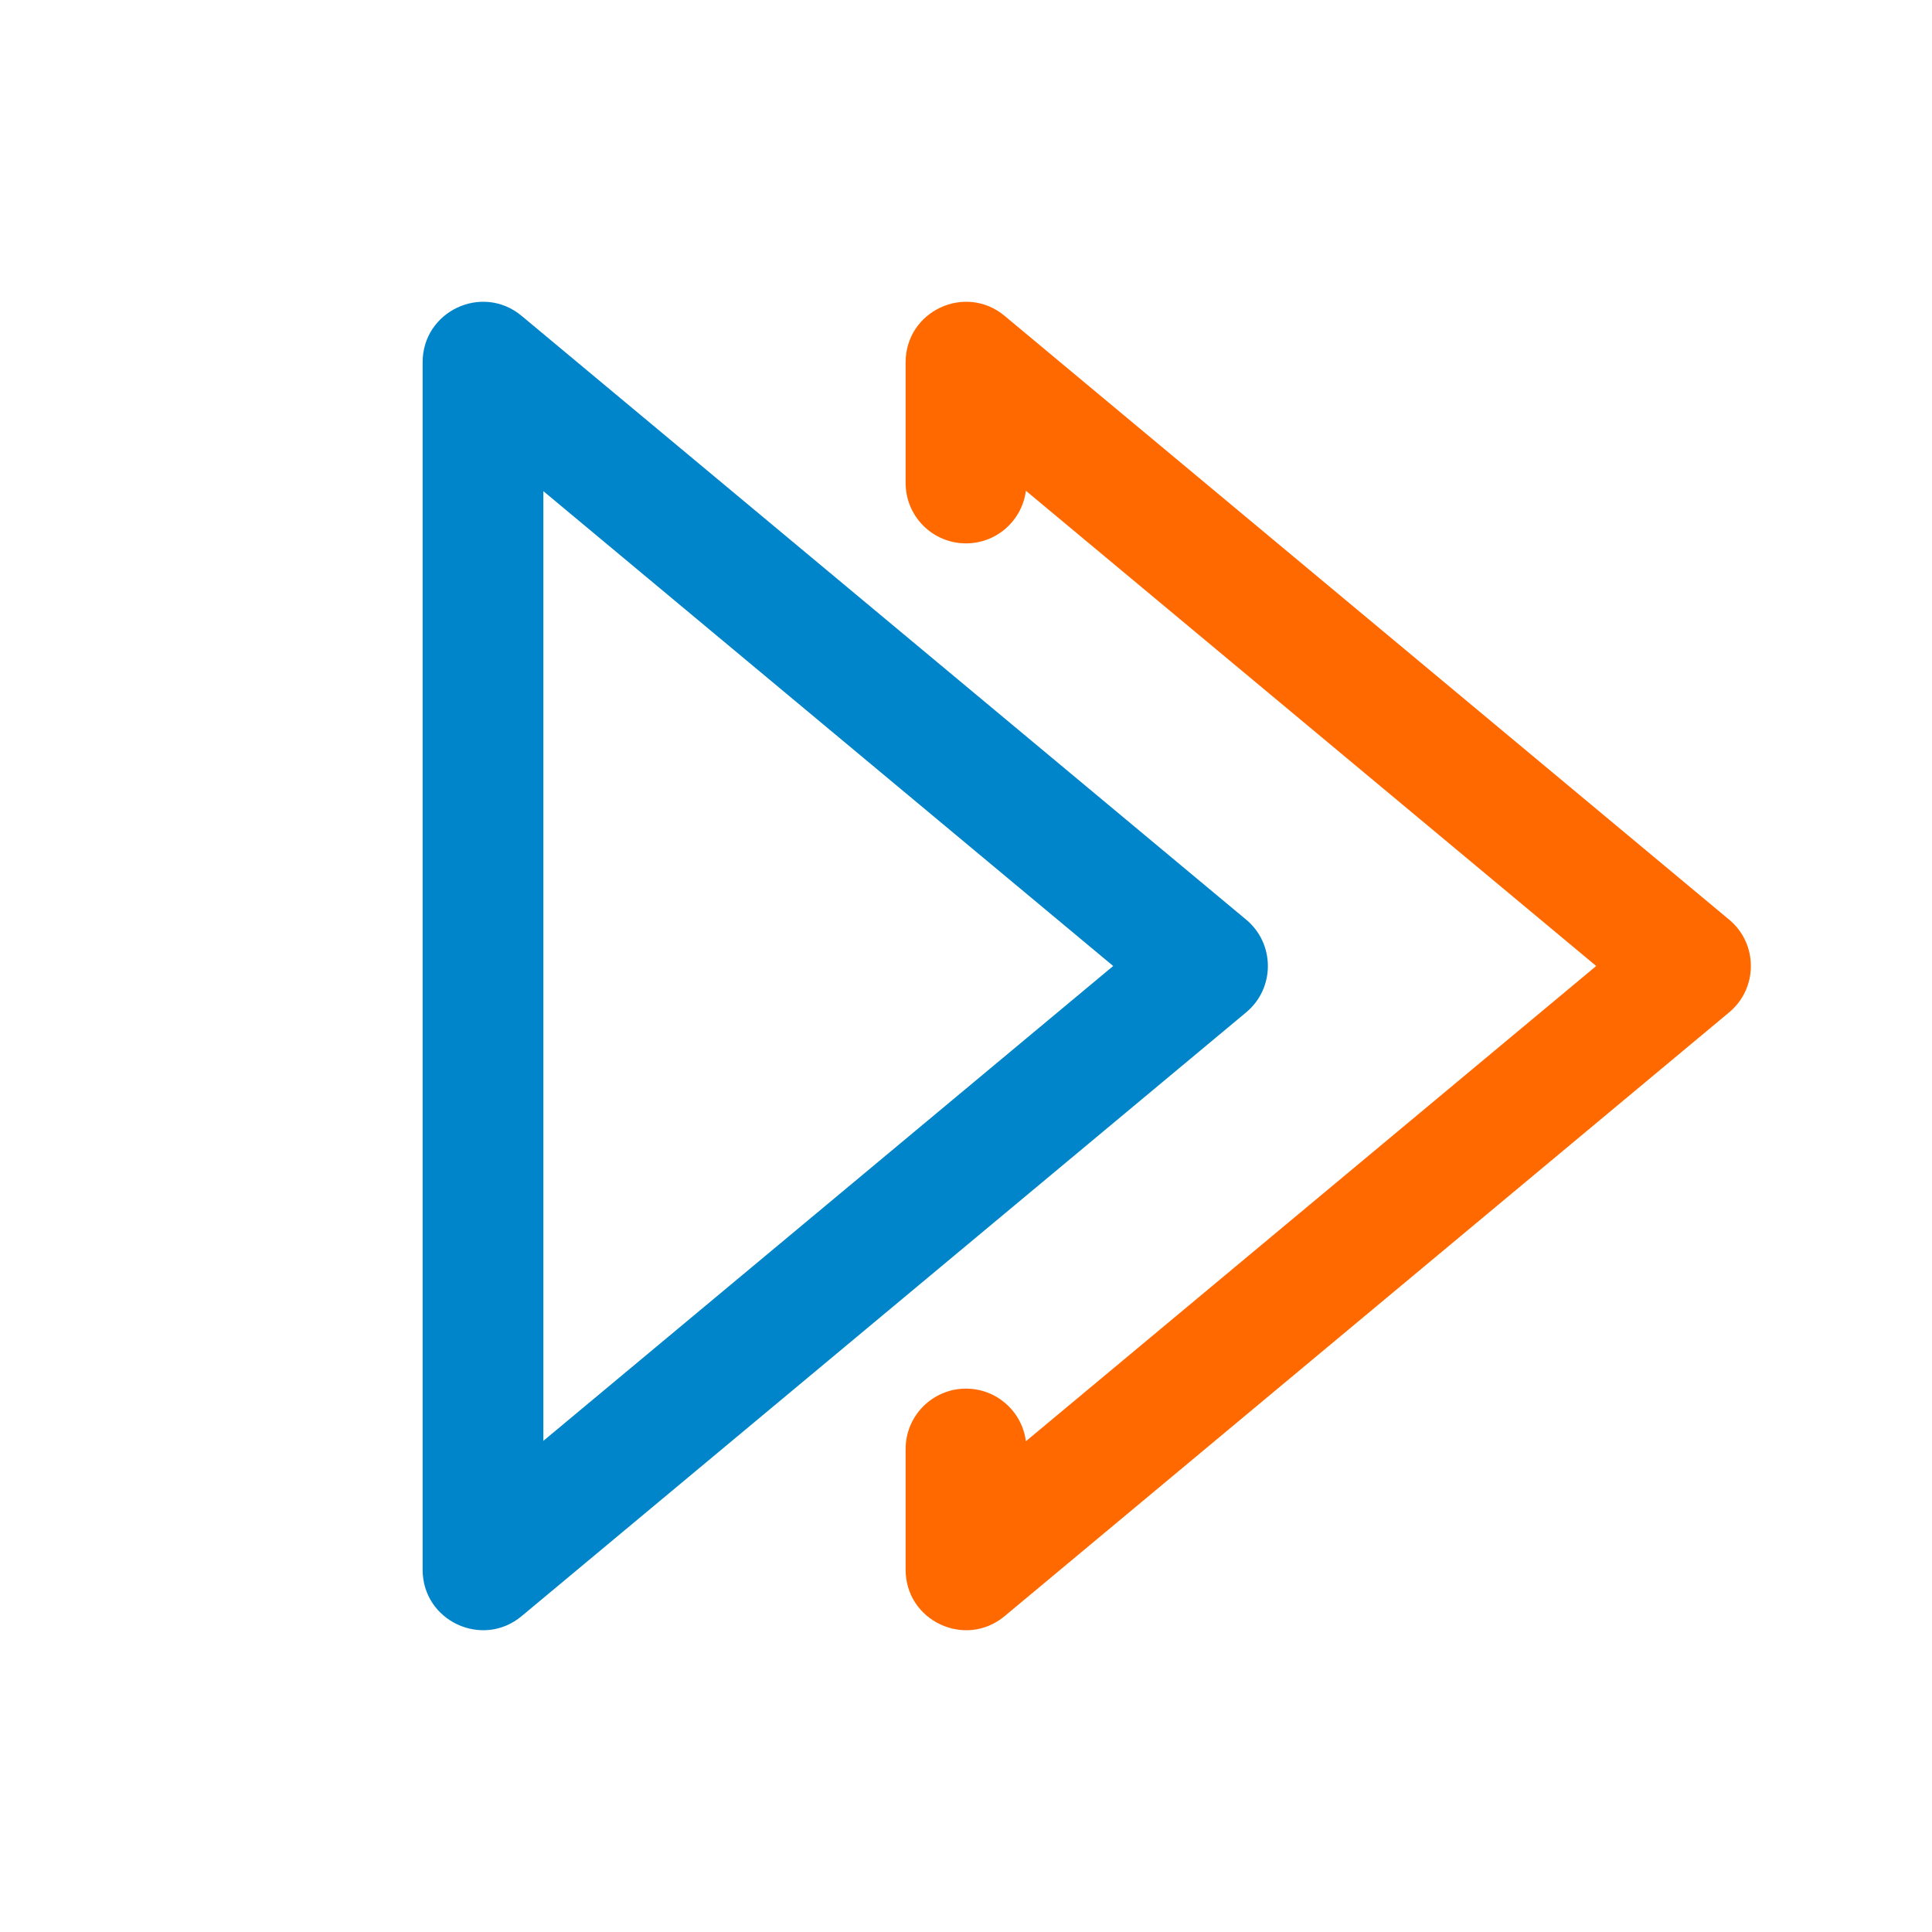
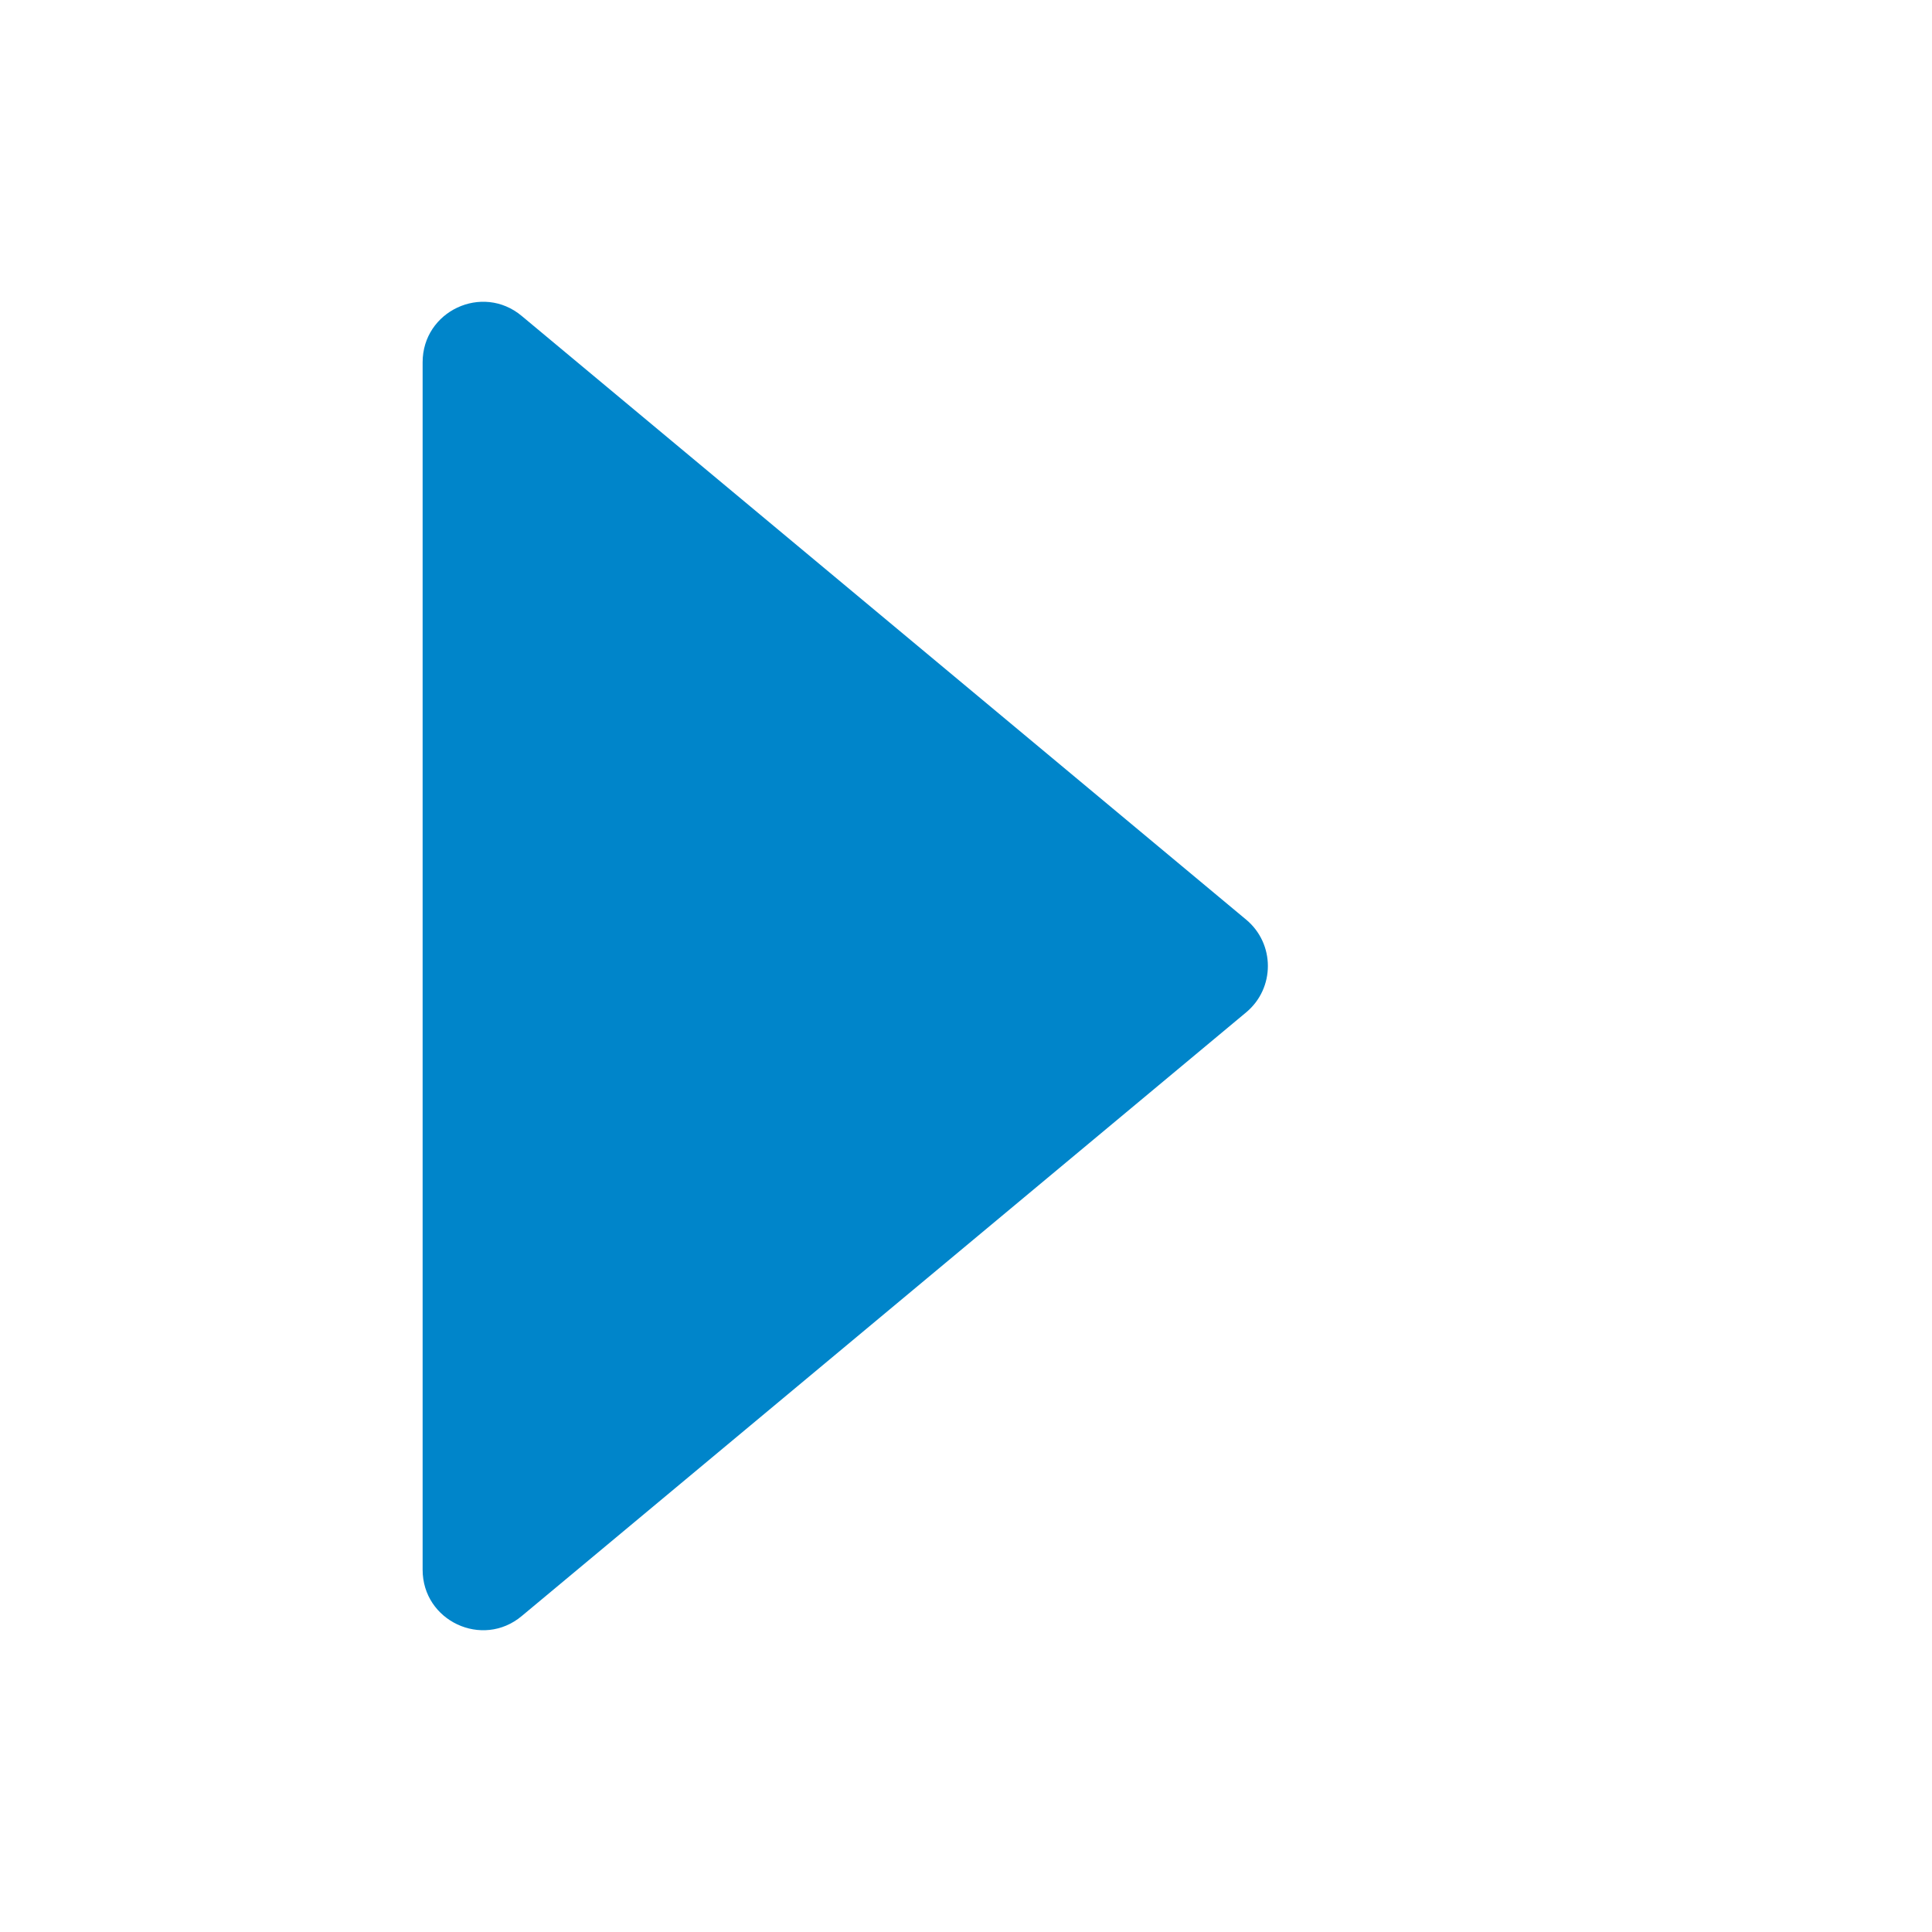
<svg xmlns="http://www.w3.org/2000/svg" width="64px" height="64px" viewBox="0 0 64 64" version="1.1">
  <title>64x64/double-play</title>
  <desc>Created with Sketch.</desc>
  <g id="64x64/double-play" stroke="none" stroke-width="1" fill="none" fill-rule="evenodd">
    <g id="icon" transform="translate(14, 9)">
-       <path d="M2.84217094e-14,3 L2.84217094e-14,43 C2.84217094e-14,44.696 1.978,45.622 3.28,44.536 L27.28,24.536 C28.24,23.737 28.24,22.263 27.28,21.464 L3.28,1.464 C1.978,0.378 2.84217094e-14,1.304 2.84217094e-14,3 Z M4,7.27 L22.876,23 L4,38.73 L4,7.27 Z" id="Path-9" fill="#0085CA" />
-       <path d="M38.876,23 L19.984,38.743 C19.858,37.76 19.018,37 18,37 C16.895,37 16,37.895 16,39 L16,43 C16,44.696 17.978,45.622 19.28,44.536 L43.28,24.536 C44.24,23.737 44.24,22.263 43.28,21.464 L19.28,1.464 C17.978,0.378 16,1.304 16,3 L16,7 C16,8.105 16.895,9 18,9 C19.018,9 19.858,8.24 19.984,7.257 L38.876,23 Z" id="Path" fill="#FF6900" />
+       <path d="M2.84217094e-14,3 L2.84217094e-14,43 C2.84217094e-14,44.696 1.978,45.622 3.28,44.536 L27.28,24.536 C28.24,23.737 28.24,22.263 27.28,21.464 L3.28,1.464 C1.978,0.378 2.84217094e-14,1.304 2.84217094e-14,3 Z M4,7.27 L22.876,23 L4,7.27 Z" id="Path-9" fill="#0085CA" />
    </g>
  </g>
</svg>